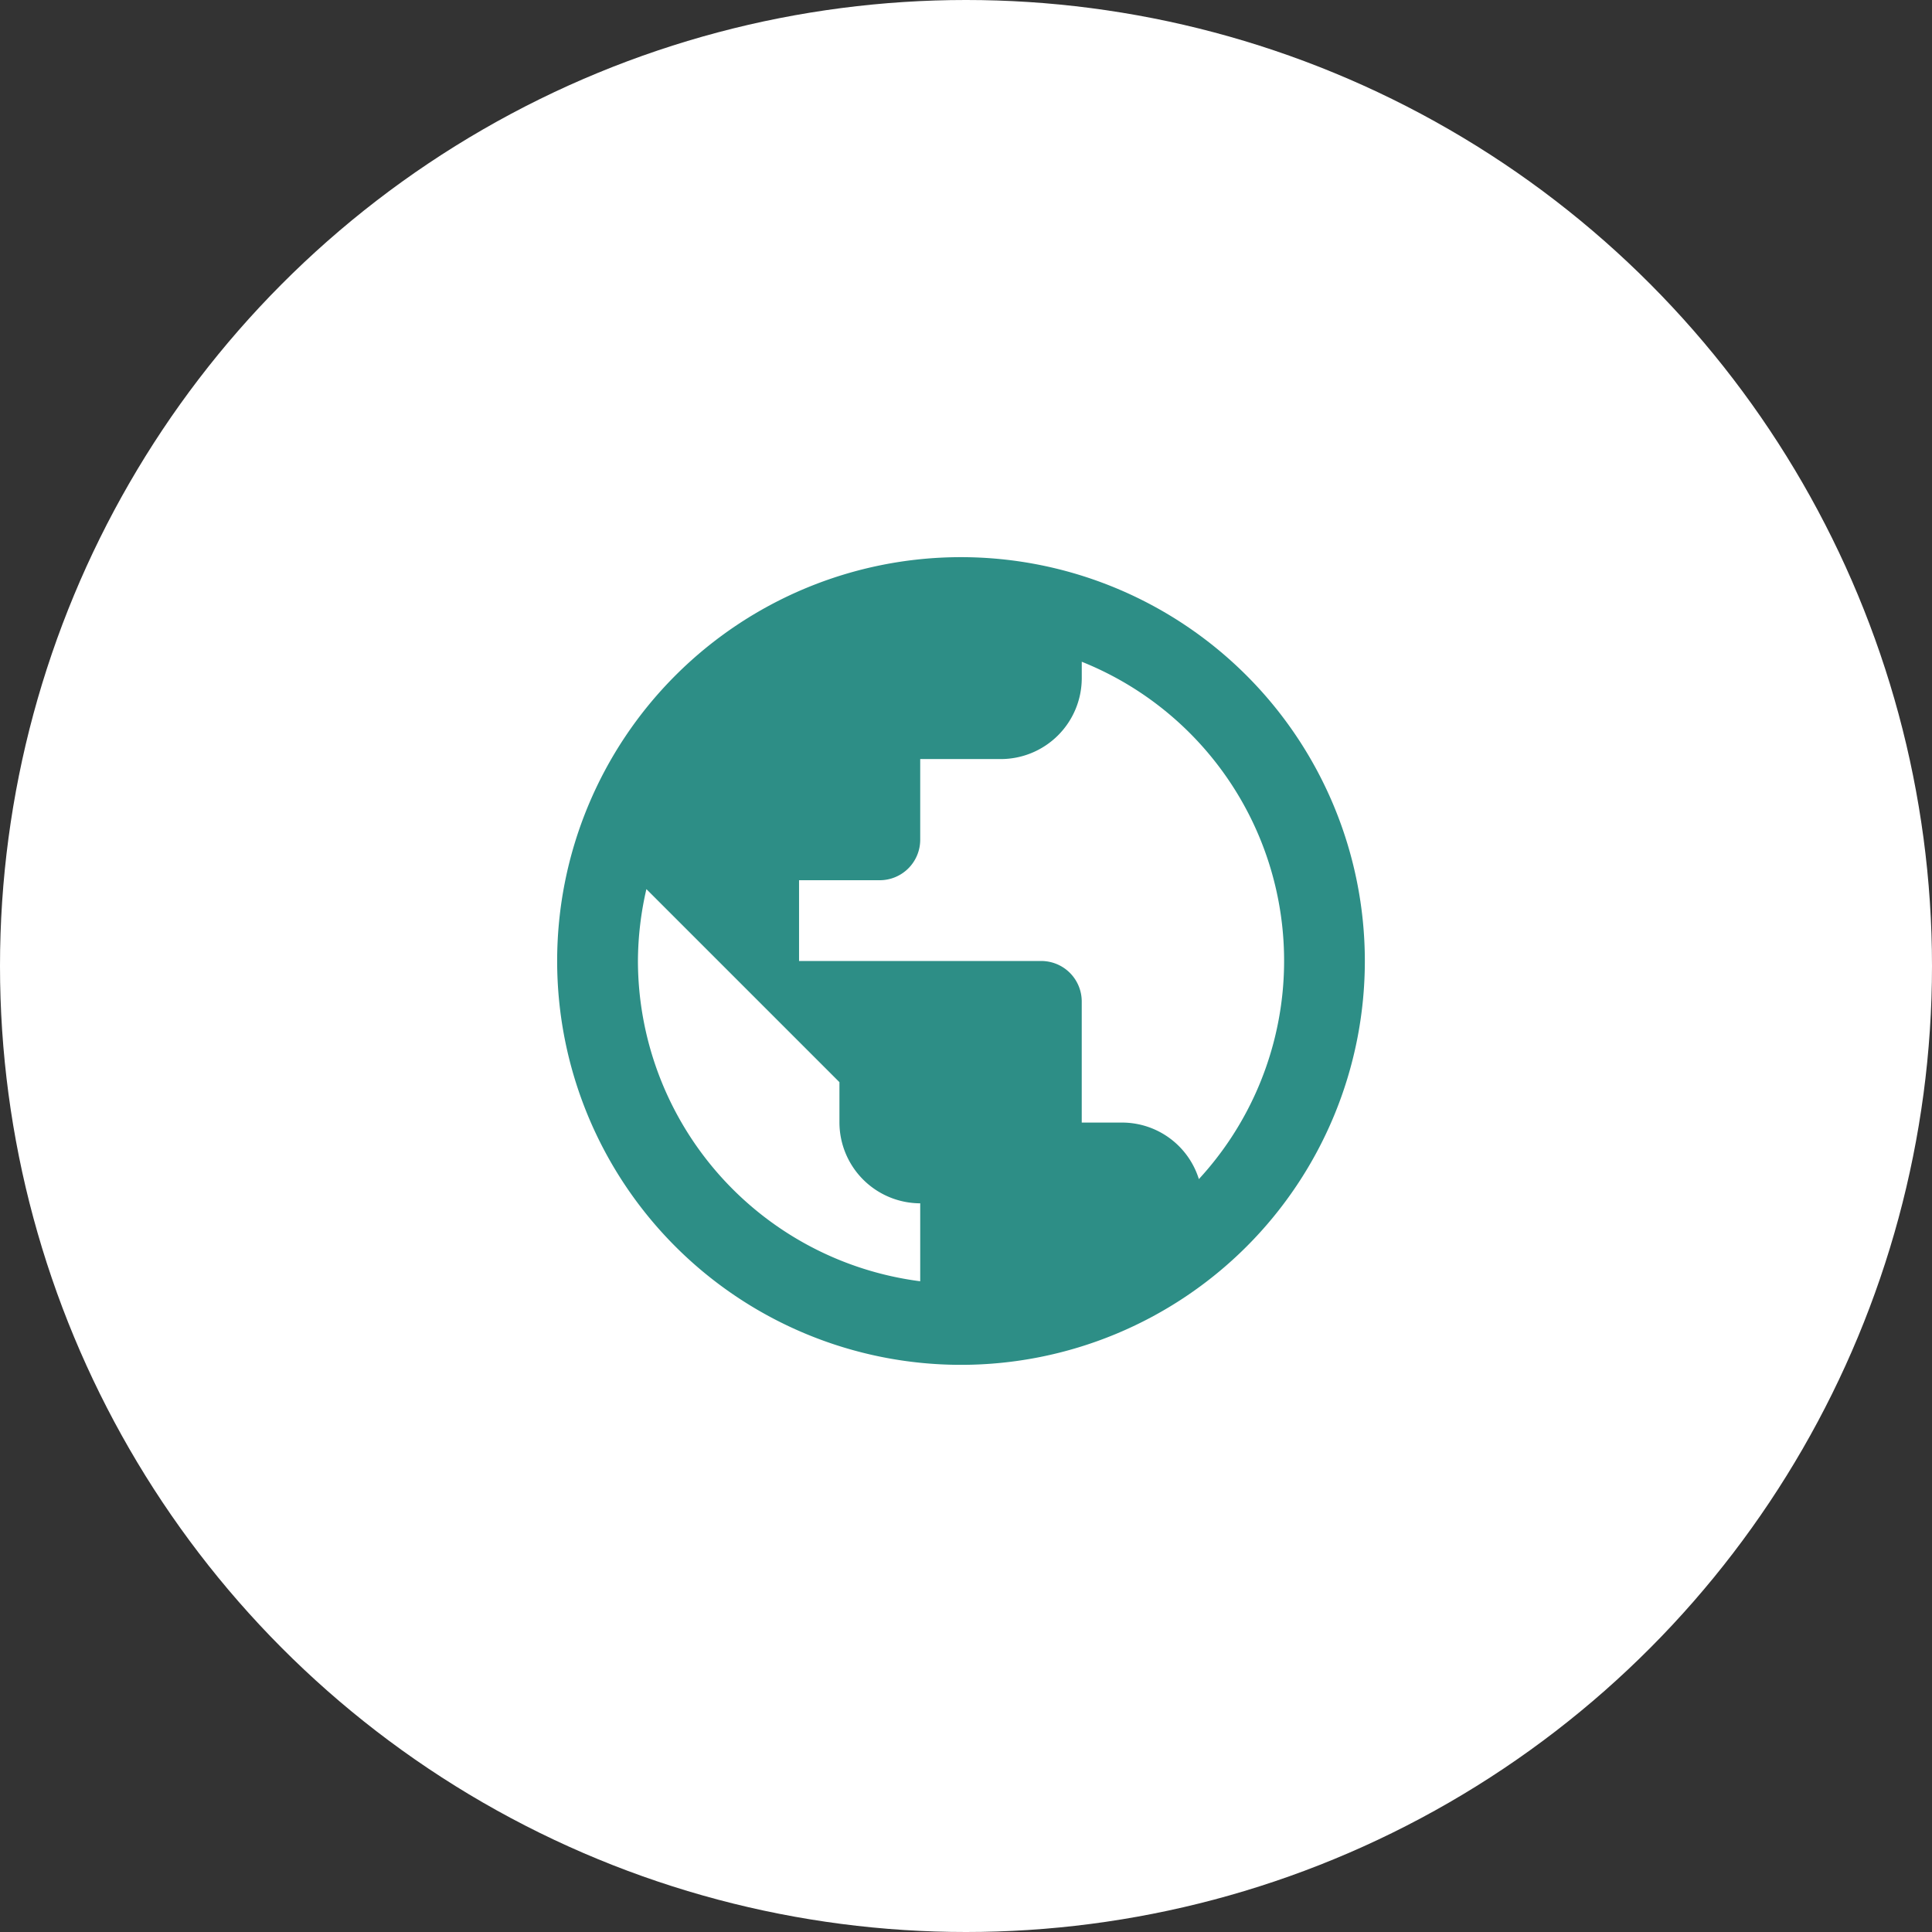
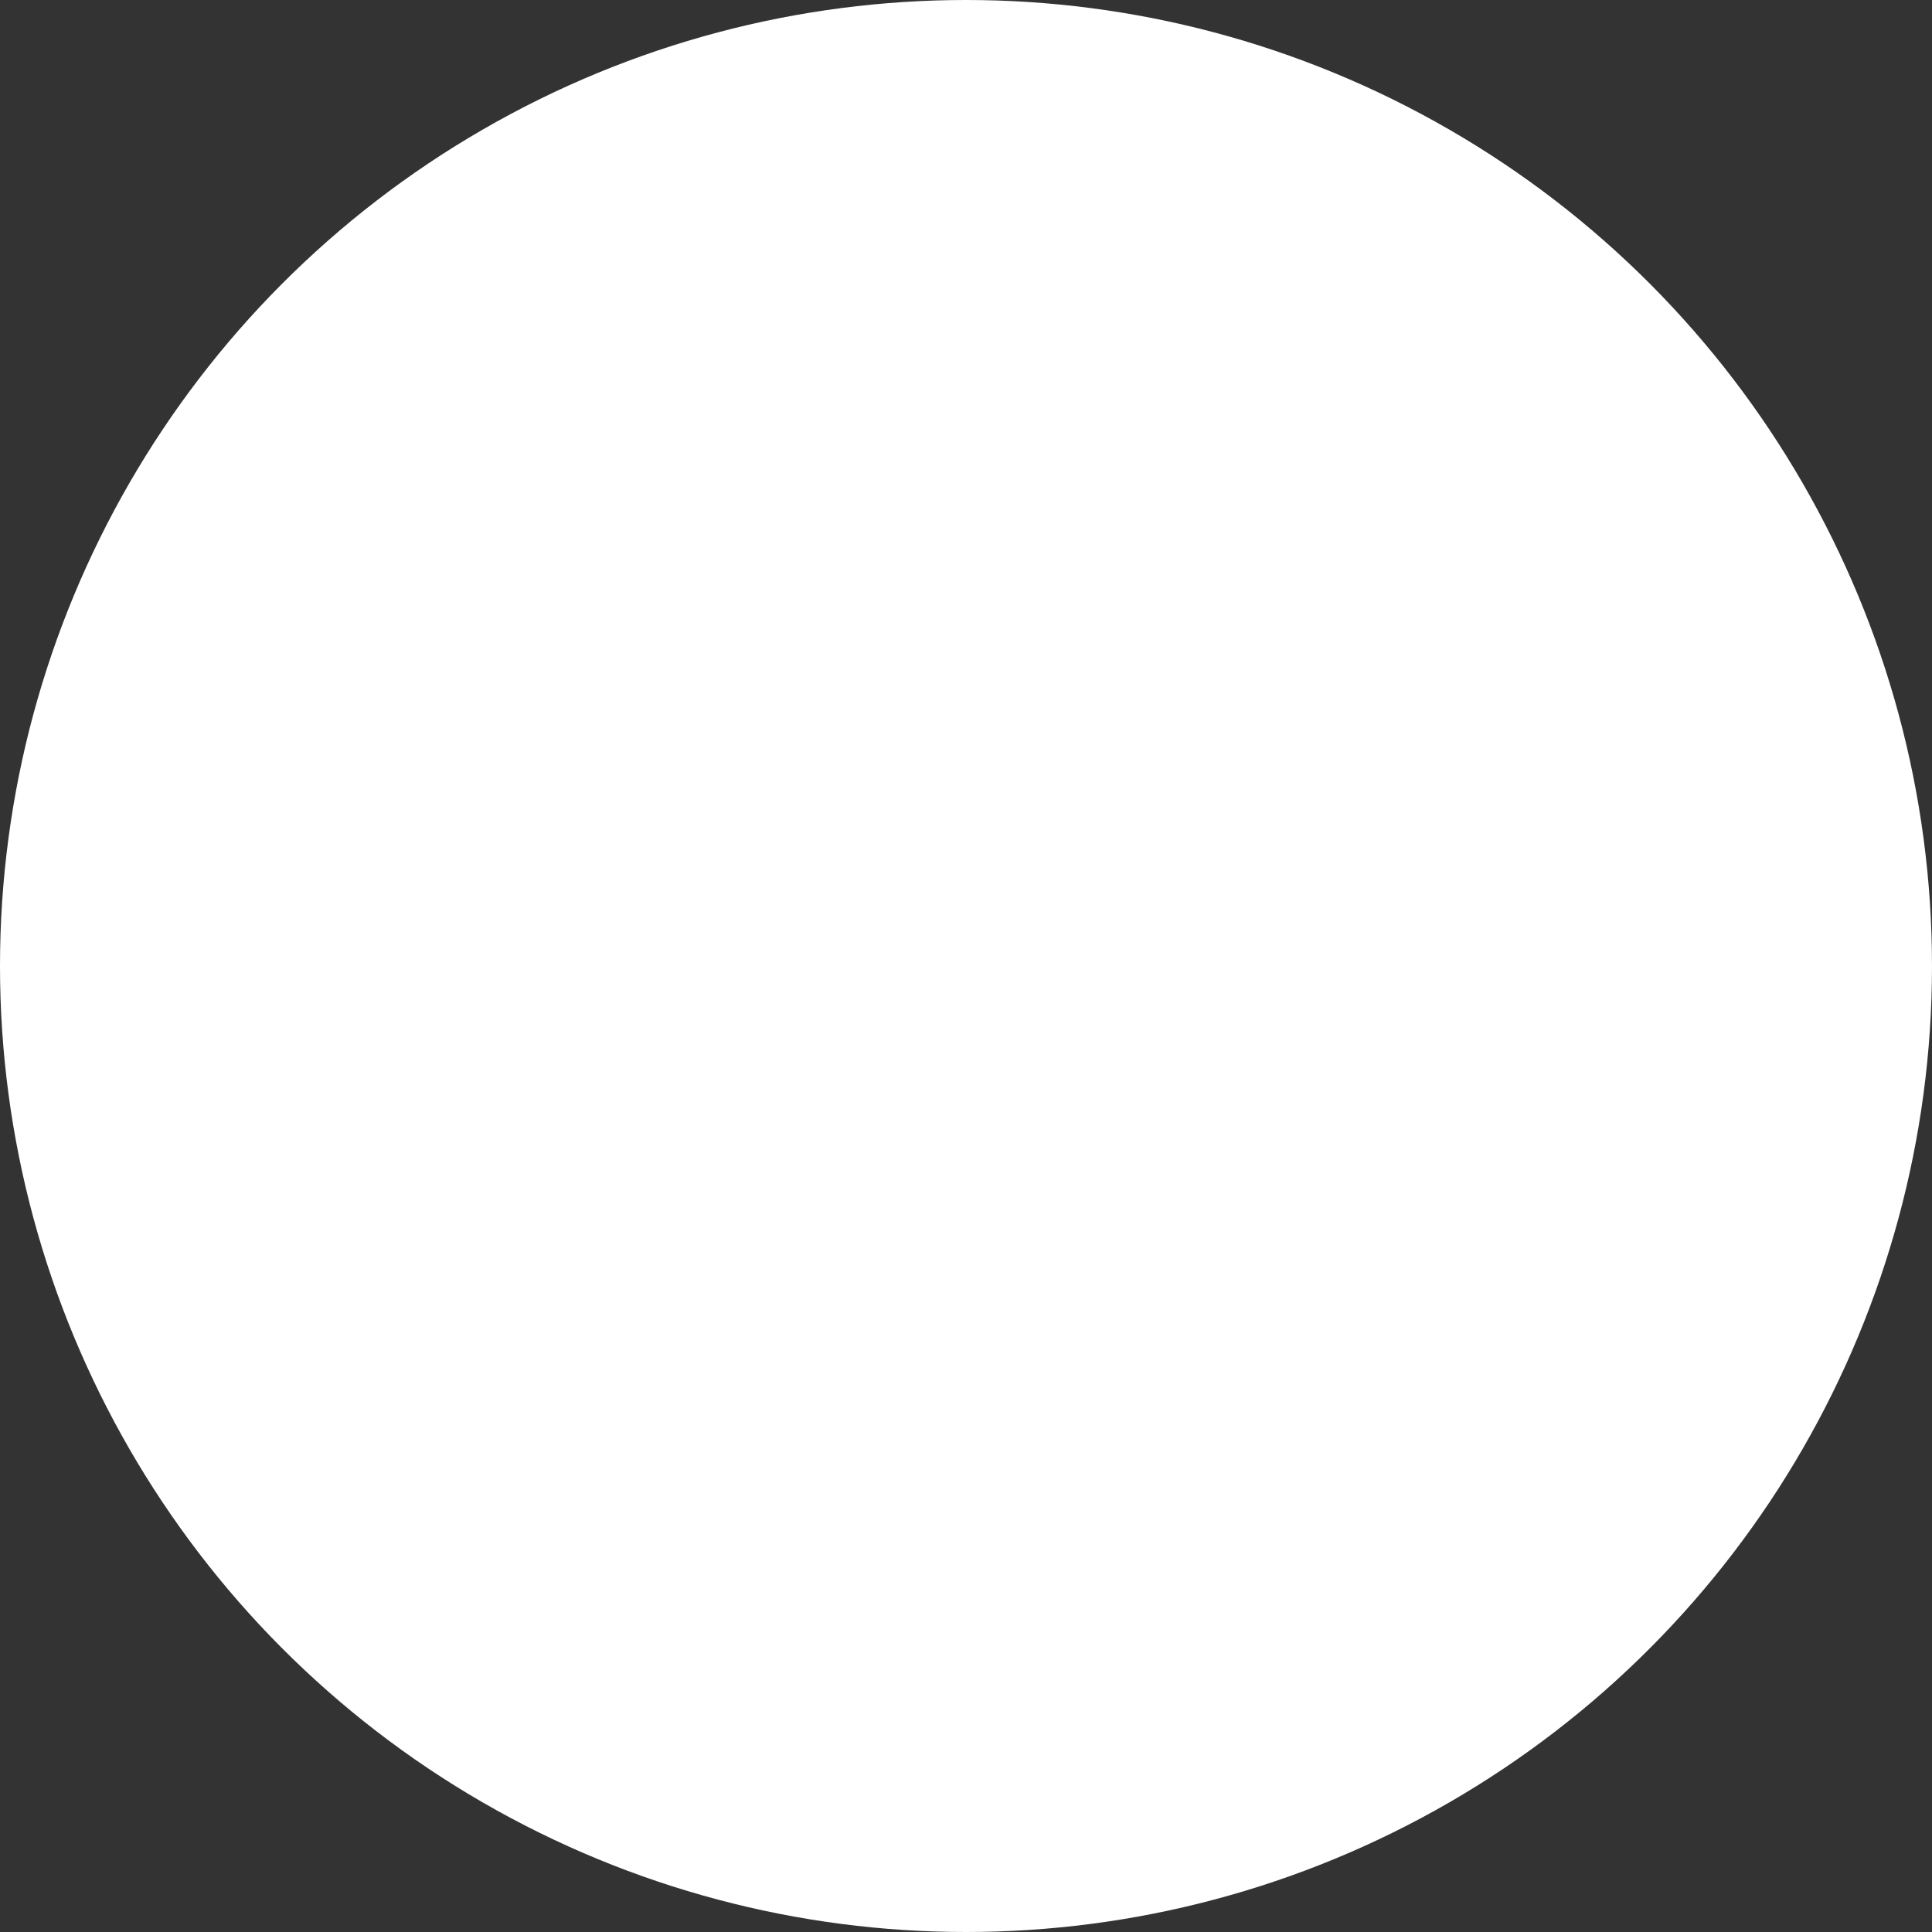
<svg xmlns="http://www.w3.org/2000/svg" width="73" height="73" viewBox="0 0 73 73">
  <rect x="0" y="0" width="73" height="73" fill="#333333" stroke="none" />
  <g id="Raggruppa_5982" data-name="Raggruppa 5982" transform="translate(-1185 -2748)">
    <g id="Raggruppa_5945" data-name="Raggruppa 5945" transform="translate(10 1002)">
      <g id="Raggruppa_5919" data-name="Raggruppa 5919" transform="translate(265 26)">
        <circle id="Ellisse_331" data-name="Ellisse 331" cx="36.5" cy="36.5" r="36.5" transform="translate(910 1720)" fill="#fff" />
      </g>
      <g id="screen_search_desktop_black_24dp" transform="translate(1193 1764.269)">
        <g id="Raggruppa_5478" data-name="Raggruppa 5478">
          <path id="Tracciato_6781" data-name="Tracciato 6781" d="M0,0H36.462V36.462H0Z" fill="none" />
        </g>
      </g>
    </g>
    <g id="public_black_24dp" transform="translate(1203 2766)">
-       <path id="Tracciato_7264" data-name="Tracciato 7264" d="M0,0H36.622V36.622H0Z" fill="none" />
-       <path id="Tracciato_7265" data-name="Tracciato 7265" d="M17.259,2A15.259,15.259,0,1,0,32.518,17.259,15.265,15.265,0,0,0,17.259,2ZM5.052,17.259a12.25,12.25,0,0,1,.32-2.716l7.294,7.294v1.526a3.061,3.061,0,0,0,3.052,3.052v2.945A12.225,12.225,0,0,1,5.052,17.259ZM26.247,25.5a3.041,3.041,0,0,0-2.9-2.136H21.821V18.785A1.53,1.53,0,0,0,20.3,17.259H11.14V14.207h3.052a1.53,1.53,0,0,0,1.526-1.526V9.629H18.77a3.061,3.061,0,0,0,3.052-3.052V5.952A12.173,12.173,0,0,1,26.247,25.5Z" transform="translate(1.052 1.052)" fill="#2d8e86" />
-     </g>
+       </g>
  </g>
</svg>